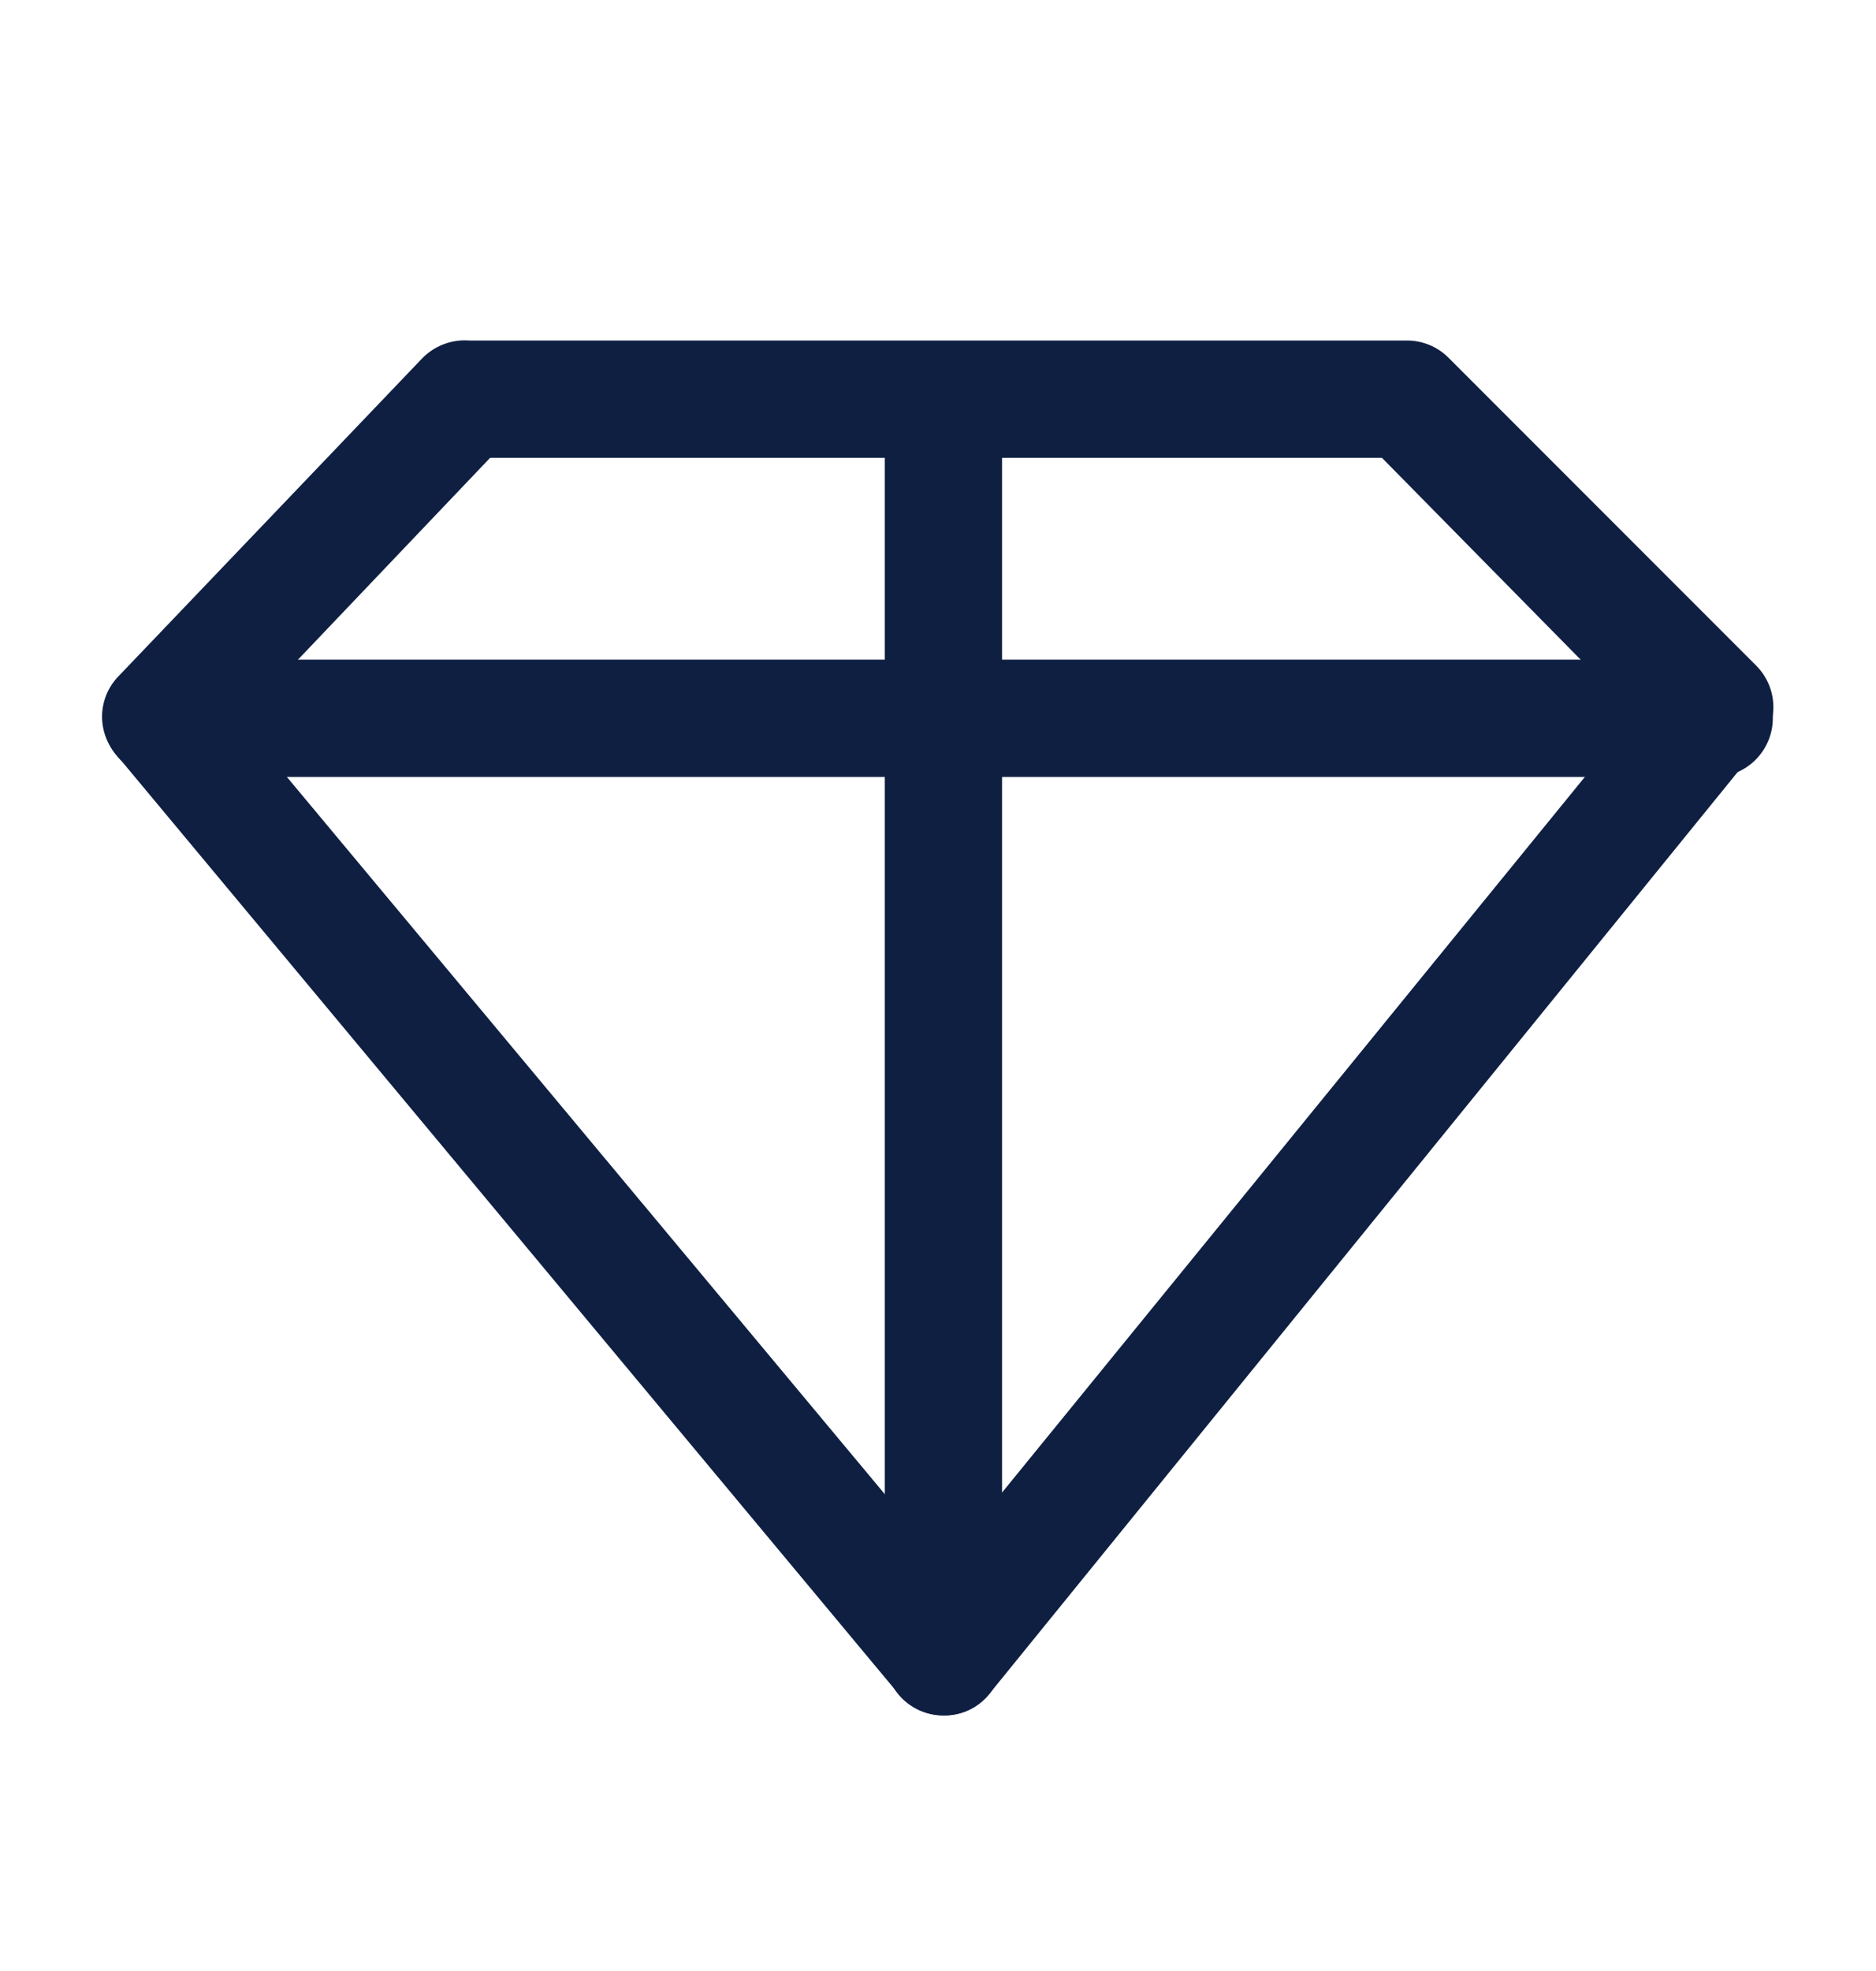
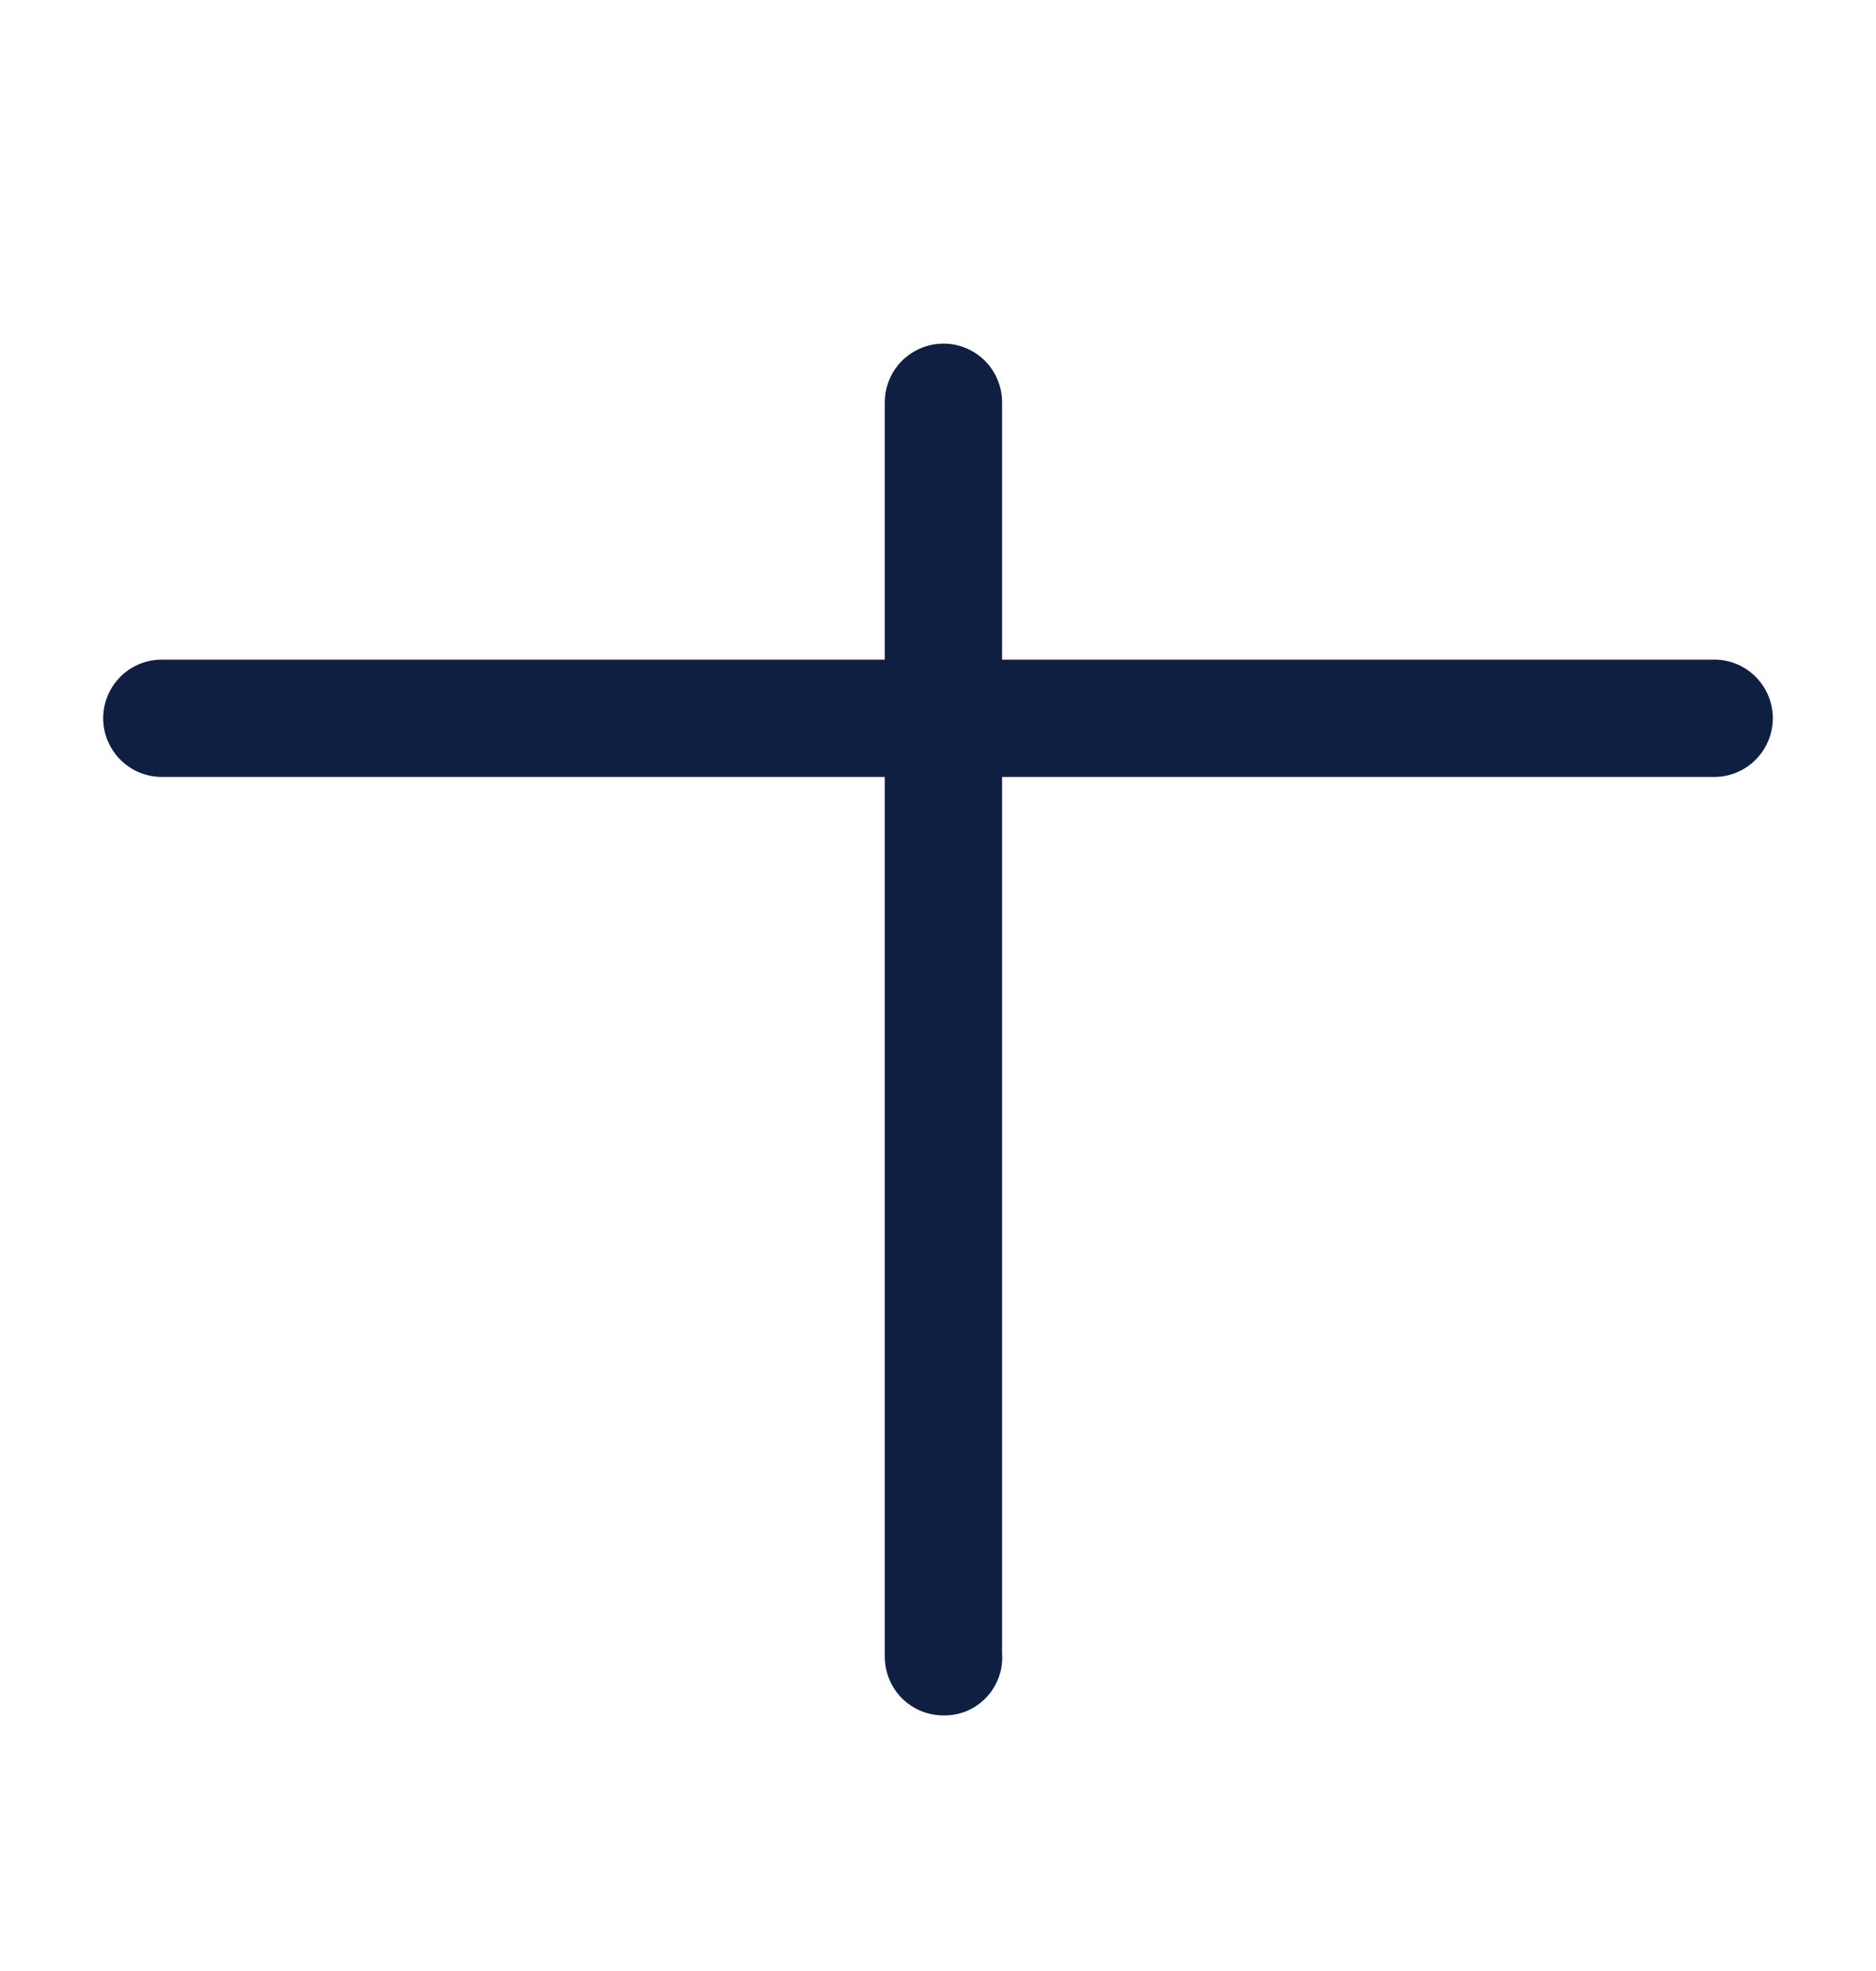
<svg xmlns="http://www.w3.org/2000/svg" width="20" height="21" viewBox="0 0 20 21" fill="none">
-   <path d="M10.058 18.277C9.967 18.277 9.878 18.257 9.796 18.218C9.713 18.179 9.641 18.123 9.583 18.052L1.25 8.053C1.146 7.939 1.088 7.79 1.088 7.636C1.088 7.482 1.146 7.333 1.25 7.219L4.5 3.819C4.564 3.753 4.642 3.701 4.729 3.668C4.815 3.635 4.908 3.621 5 3.628H15C15.166 3.628 15.325 3.694 15.442 3.811L18.725 7.094C18.833 7.204 18.898 7.349 18.905 7.503C18.913 7.657 18.863 7.808 18.767 7.928L10.55 18.044C10.492 18.117 10.418 18.175 10.335 18.215C10.251 18.256 10.159 18.277 10.067 18.277H10.058ZM2.558 7.678L10.058 16.669L17.433 7.619L14.733 4.878H5.225L2.558 7.678Z" fill="#0E1F42" />
  <path d="M18.275 8.278H1.725C1.559 8.278 1.4 8.212 1.283 8.094C1.166 7.977 1.1 7.818 1.1 7.653C1.1 7.487 1.166 7.328 1.283 7.211C1.4 7.093 1.559 7.028 1.725 7.028H18.275C18.441 7.028 18.6 7.093 18.717 7.211C18.834 7.328 18.9 7.487 18.9 7.653C18.9 7.818 18.834 7.977 18.717 8.094C18.6 8.212 18.441 8.278 18.275 8.278Z" fill="#0E1F42" />
  <path d="M10.058 18.277C9.893 18.277 9.734 18.212 9.616 18.095C9.499 17.977 9.433 17.818 9.433 17.652V4.286C9.433 4.12 9.499 3.961 9.616 3.844C9.734 3.727 9.893 3.661 10.058 3.661C10.224 3.661 10.383 3.727 10.5 3.844C10.617 3.961 10.683 4.12 10.683 4.286V17.619C10.689 17.704 10.677 17.79 10.648 17.87C10.619 17.95 10.574 18.024 10.515 18.085C10.457 18.147 10.386 18.196 10.307 18.23C10.228 18.262 10.144 18.279 10.058 18.277Z" fill="#0E1F42" />
</svg>